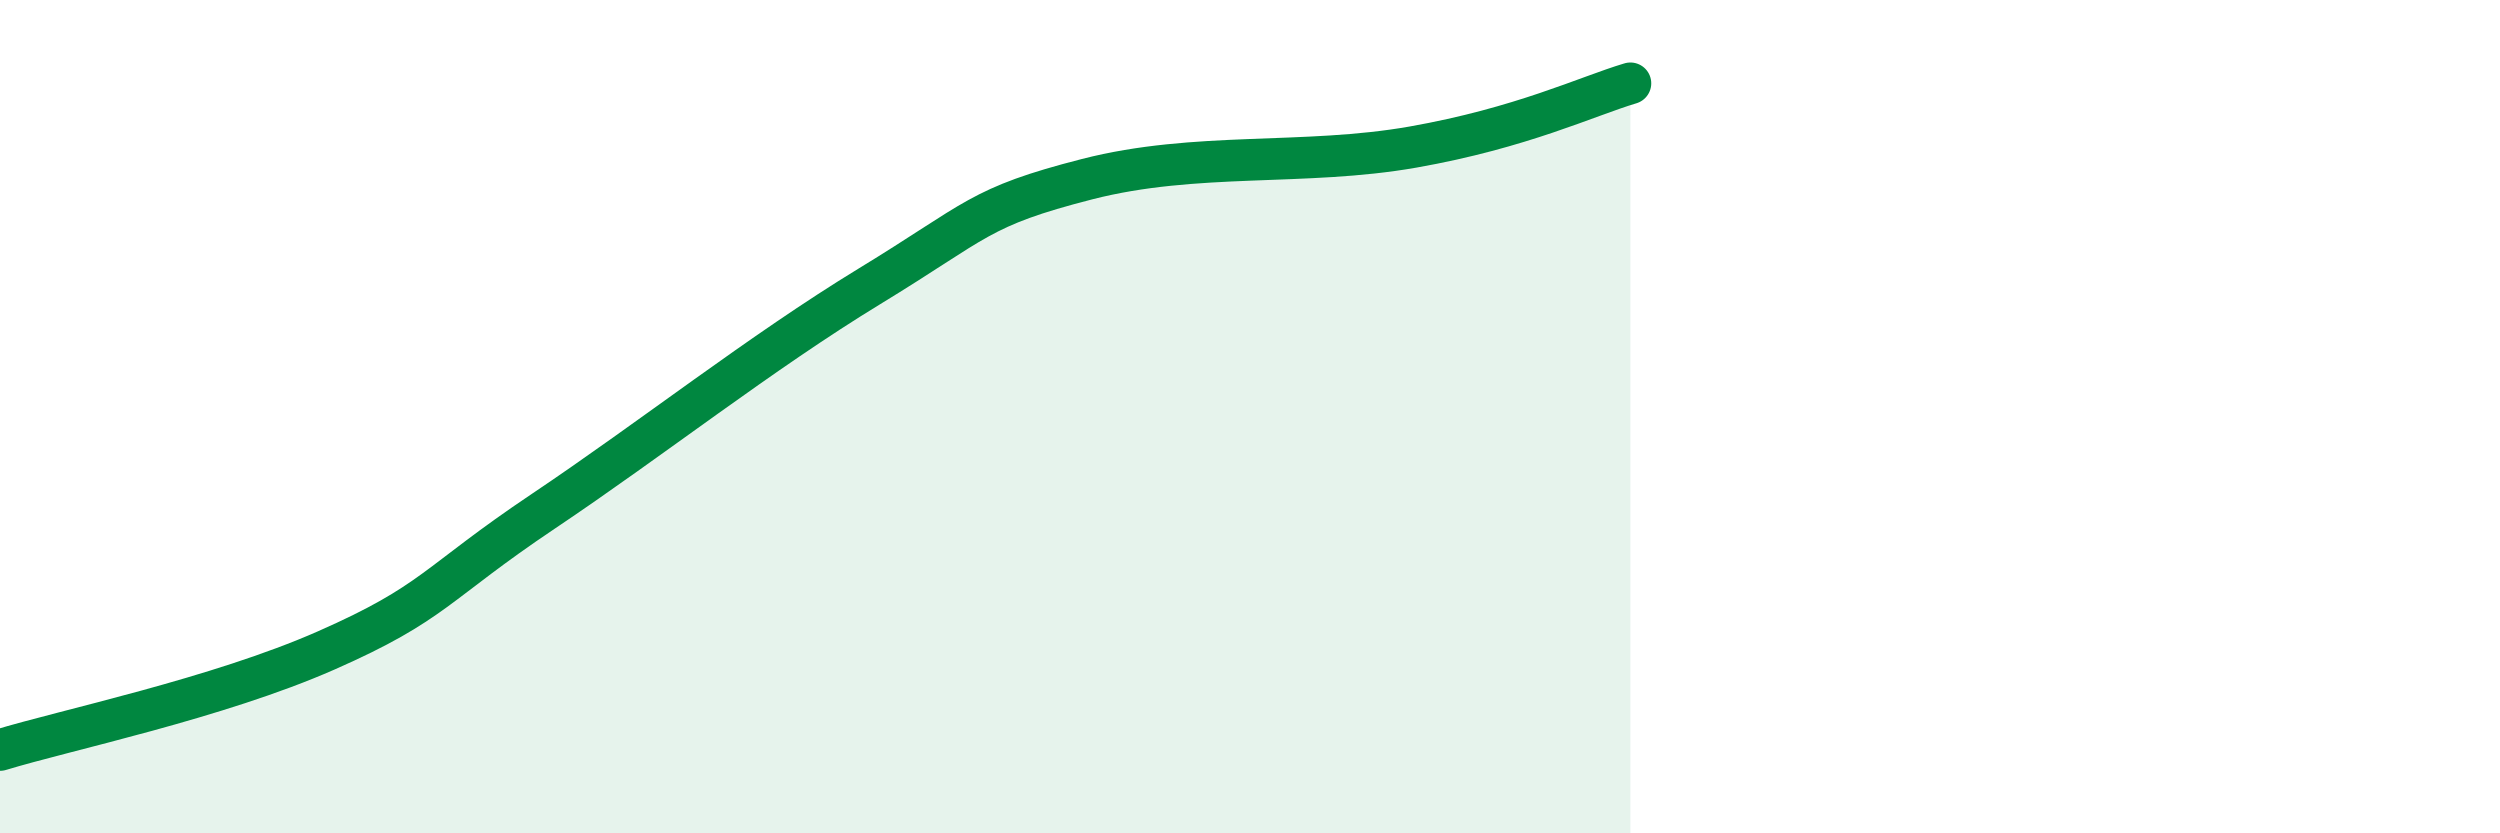
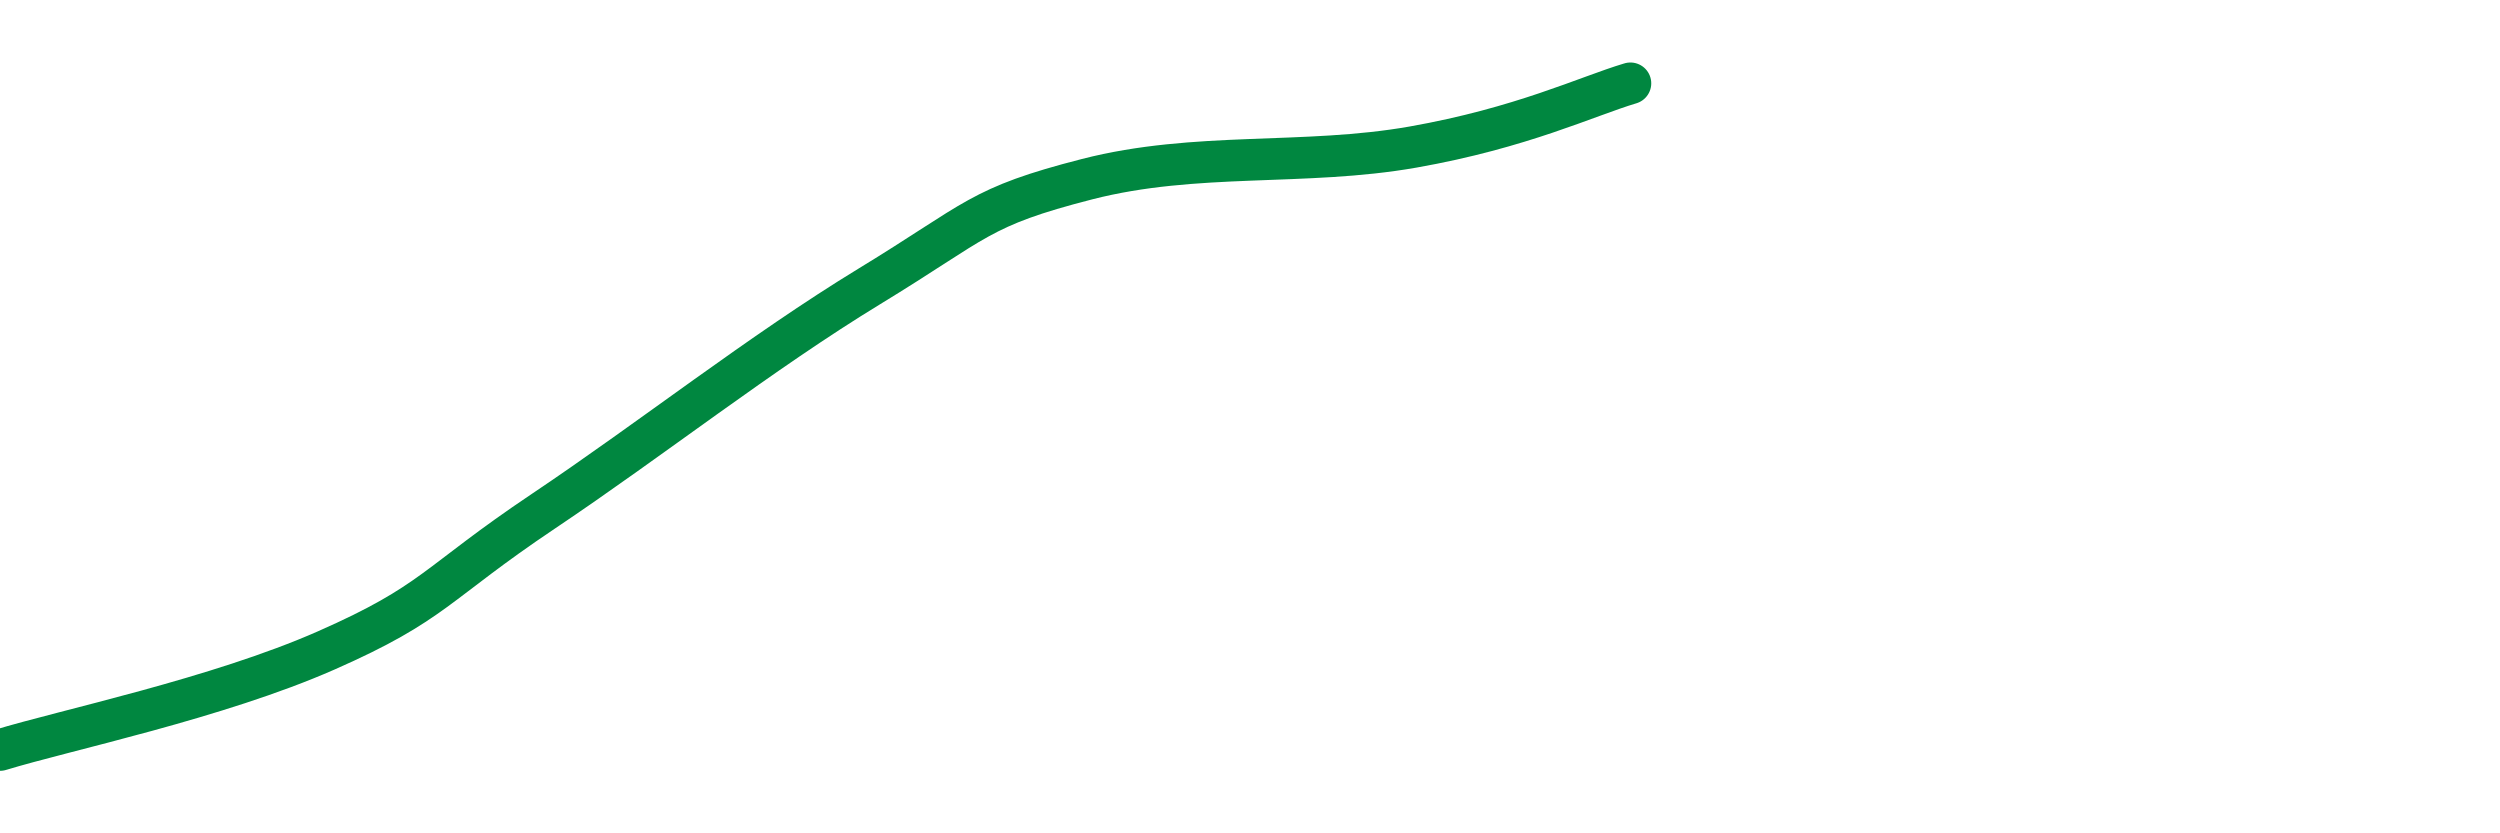
<svg xmlns="http://www.w3.org/2000/svg" width="60" height="20" viewBox="0 0 60 20">
-   <path d="M 0,18 C 1.57,17.52 5.22,16.76 7.83,15.61 C 10.44,14.46 10.43,14.02 13.04,12.27 C 15.65,10.52 18.26,8.46 20.87,6.87 C 23.48,5.28 23.48,4.97 26.09,4.3 C 28.7,3.63 31.3,3.99 33.91,3.53 C 36.52,3.07 38.09,2.31 39.13,2L39.13 20L0 20Z" fill="#008740" opacity="0.1" stroke-linecap="round" stroke-linejoin="round" />
  <path d="M 0,18 C 1.57,17.52 5.22,16.76 7.83,15.61 C 10.44,14.46 10.43,14.02 13.04,12.27 C 15.65,10.52 18.26,8.46 20.87,6.87 C 23.48,5.28 23.48,4.97 26.09,4.3 C 28.7,3.63 31.3,3.99 33.91,3.53 C 36.52,3.07 38.09,2.31 39.13,2" stroke="#008740" stroke-width="1" fill="none" stroke-linecap="round" stroke-linejoin="round" />
</svg>